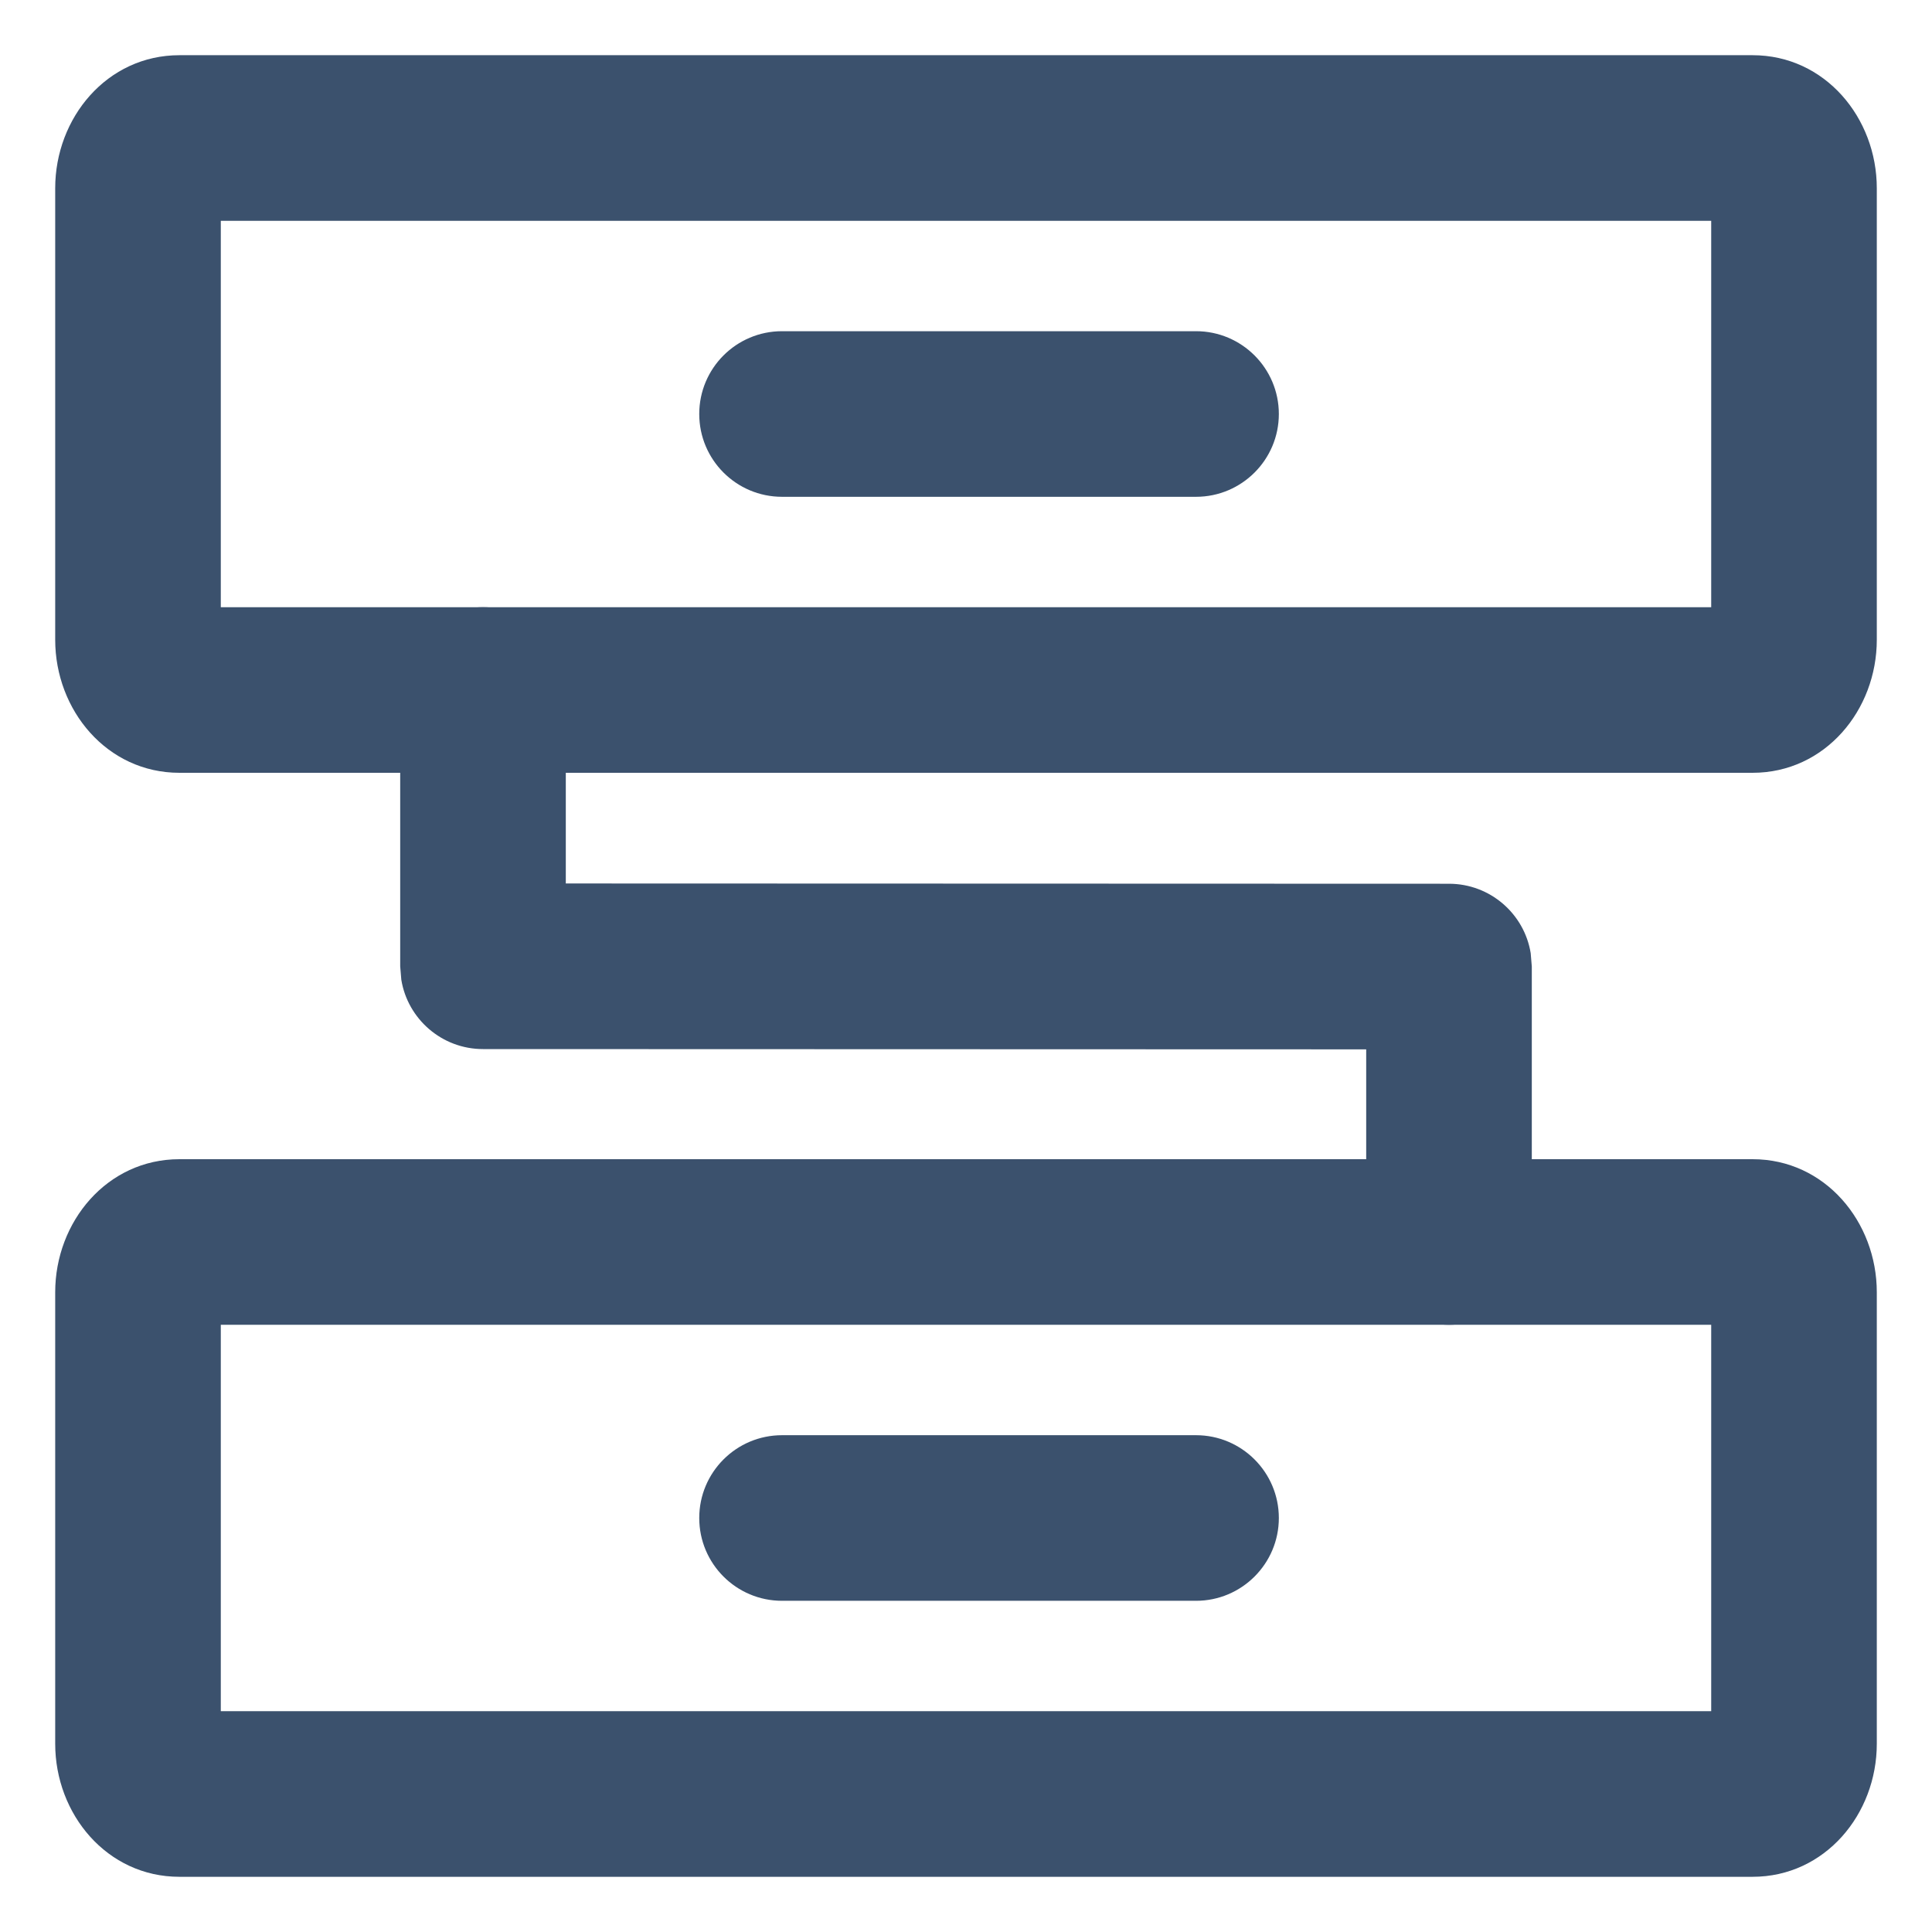
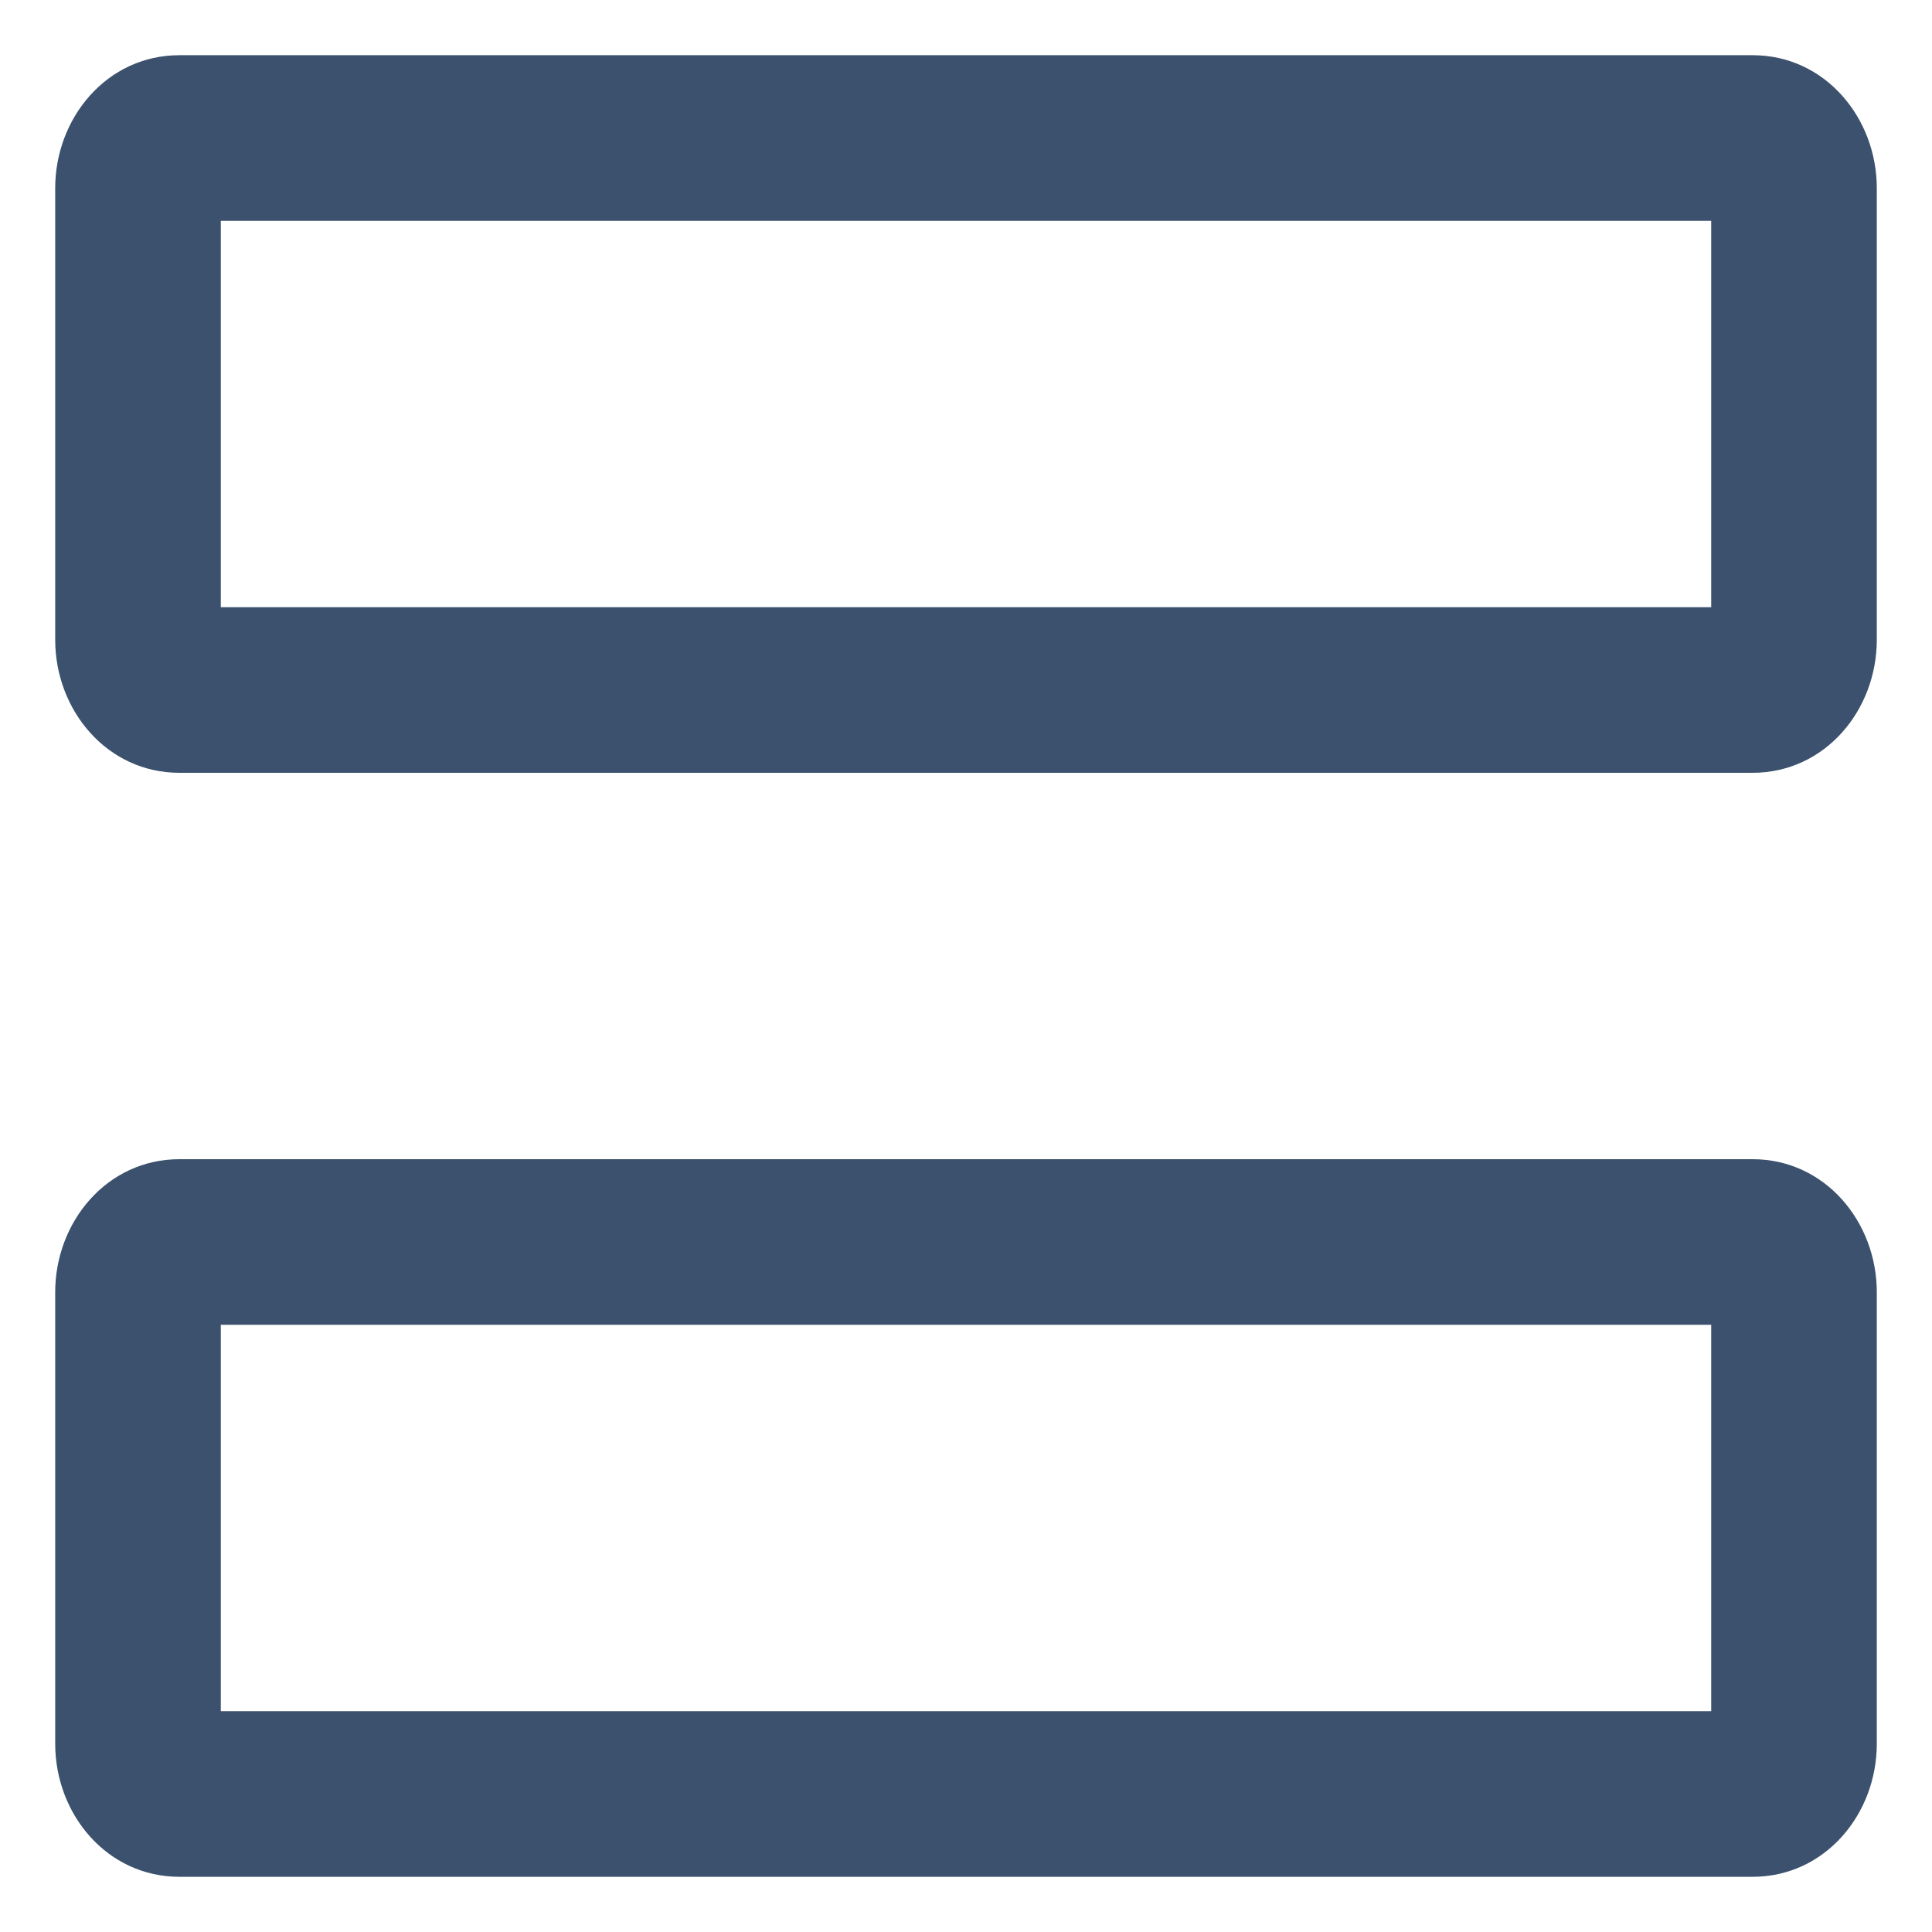
<svg xmlns="http://www.w3.org/2000/svg" width="14px" height="14px" viewBox="0 0 14 14" version="1.1">
  <title>分包项目备份</title>
  <g id="分包项目备份" stroke="none" stroke-width="1" fill="none" fill-rule="evenodd">
    <g id="编组" transform="translate(1, 1)" fill="#3B516D" fill-rule="nonzero">
      <path d="M11.7,-0.6 C12.225,-0.6 12.6,-0.146 12.6,0.364 L12.6,3.636 C12.6,4.146 12.225,4.6 11.7,4.6 L0.3,4.6 C-0.225,4.6 -0.6,4.146 -0.6,3.636 L-0.6,0.364 C-0.6,-0.146 -0.225,-0.6 0.3,-0.6 L11.7,-0.6 Z M11.4,0.6 L0.6,0.6 L0.6,3.4 L11.4,3.4 L11.4,0.6 Z" id="路径" />
      <path d="M11.7,7.4 C12.225,7.4 12.6,7.854 12.6,8.364 L12.6,11.636 C12.6,12.146 12.225,12.6 11.7,12.6 L0.3,12.6 C-0.225,12.6 -0.6,12.146 -0.6,11.636 L-0.6,8.364 C-0.6,7.854 -0.225,7.4 0.3,7.4 L11.7,7.4 Z M11.4,8.6 L0.6,8.6 L0.6,11.4 L11.4,11.4 L11.4,8.6 Z" id="路径" />
-       <path d="M2.5,3.4 C2.831,3.4 3.1,3.669 3.1,4 L3.1,5.402 L9.5,5.404 C9.798,5.404 10.046,5.622 10.092,5.907 L10.1,6.004 L10.1,8 C10.1,8.331 9.831,8.6 9.5,8.6 C9.169,8.6 8.9,8.331 8.9,8 L8.9,6.604 L2.5,6.602 C2.202,6.602 1.954,6.384 1.908,6.099 L1.9,6.002 L1.9,4 C1.9,3.669 2.169,3.4 2.5,3.4 Z" id="路径" />
-       <path d="M7.667,9.4 C7.998,9.4 8.267,9.669 8.267,10 C8.267,10.331 7.998,10.6 7.667,10.6 L4.667,10.6 C4.335,10.6 4.067,10.331 4.067,10 C4.067,9.669 4.335,9.4 4.667,9.4 L7.667,9.4 Z" id="路径" />
-       <path d="M7.667,1.4 C7.998,1.4 8.267,1.669 8.267,2 C8.267,2.331 7.998,2.6 7.667,2.6 L4.667,2.6 C4.335,2.6 4.067,2.331 4.067,2 C4.067,1.669 4.335,1.4 4.667,1.4 L7.667,1.4 Z" id="路径" />
    </g>
  </g>
</svg>